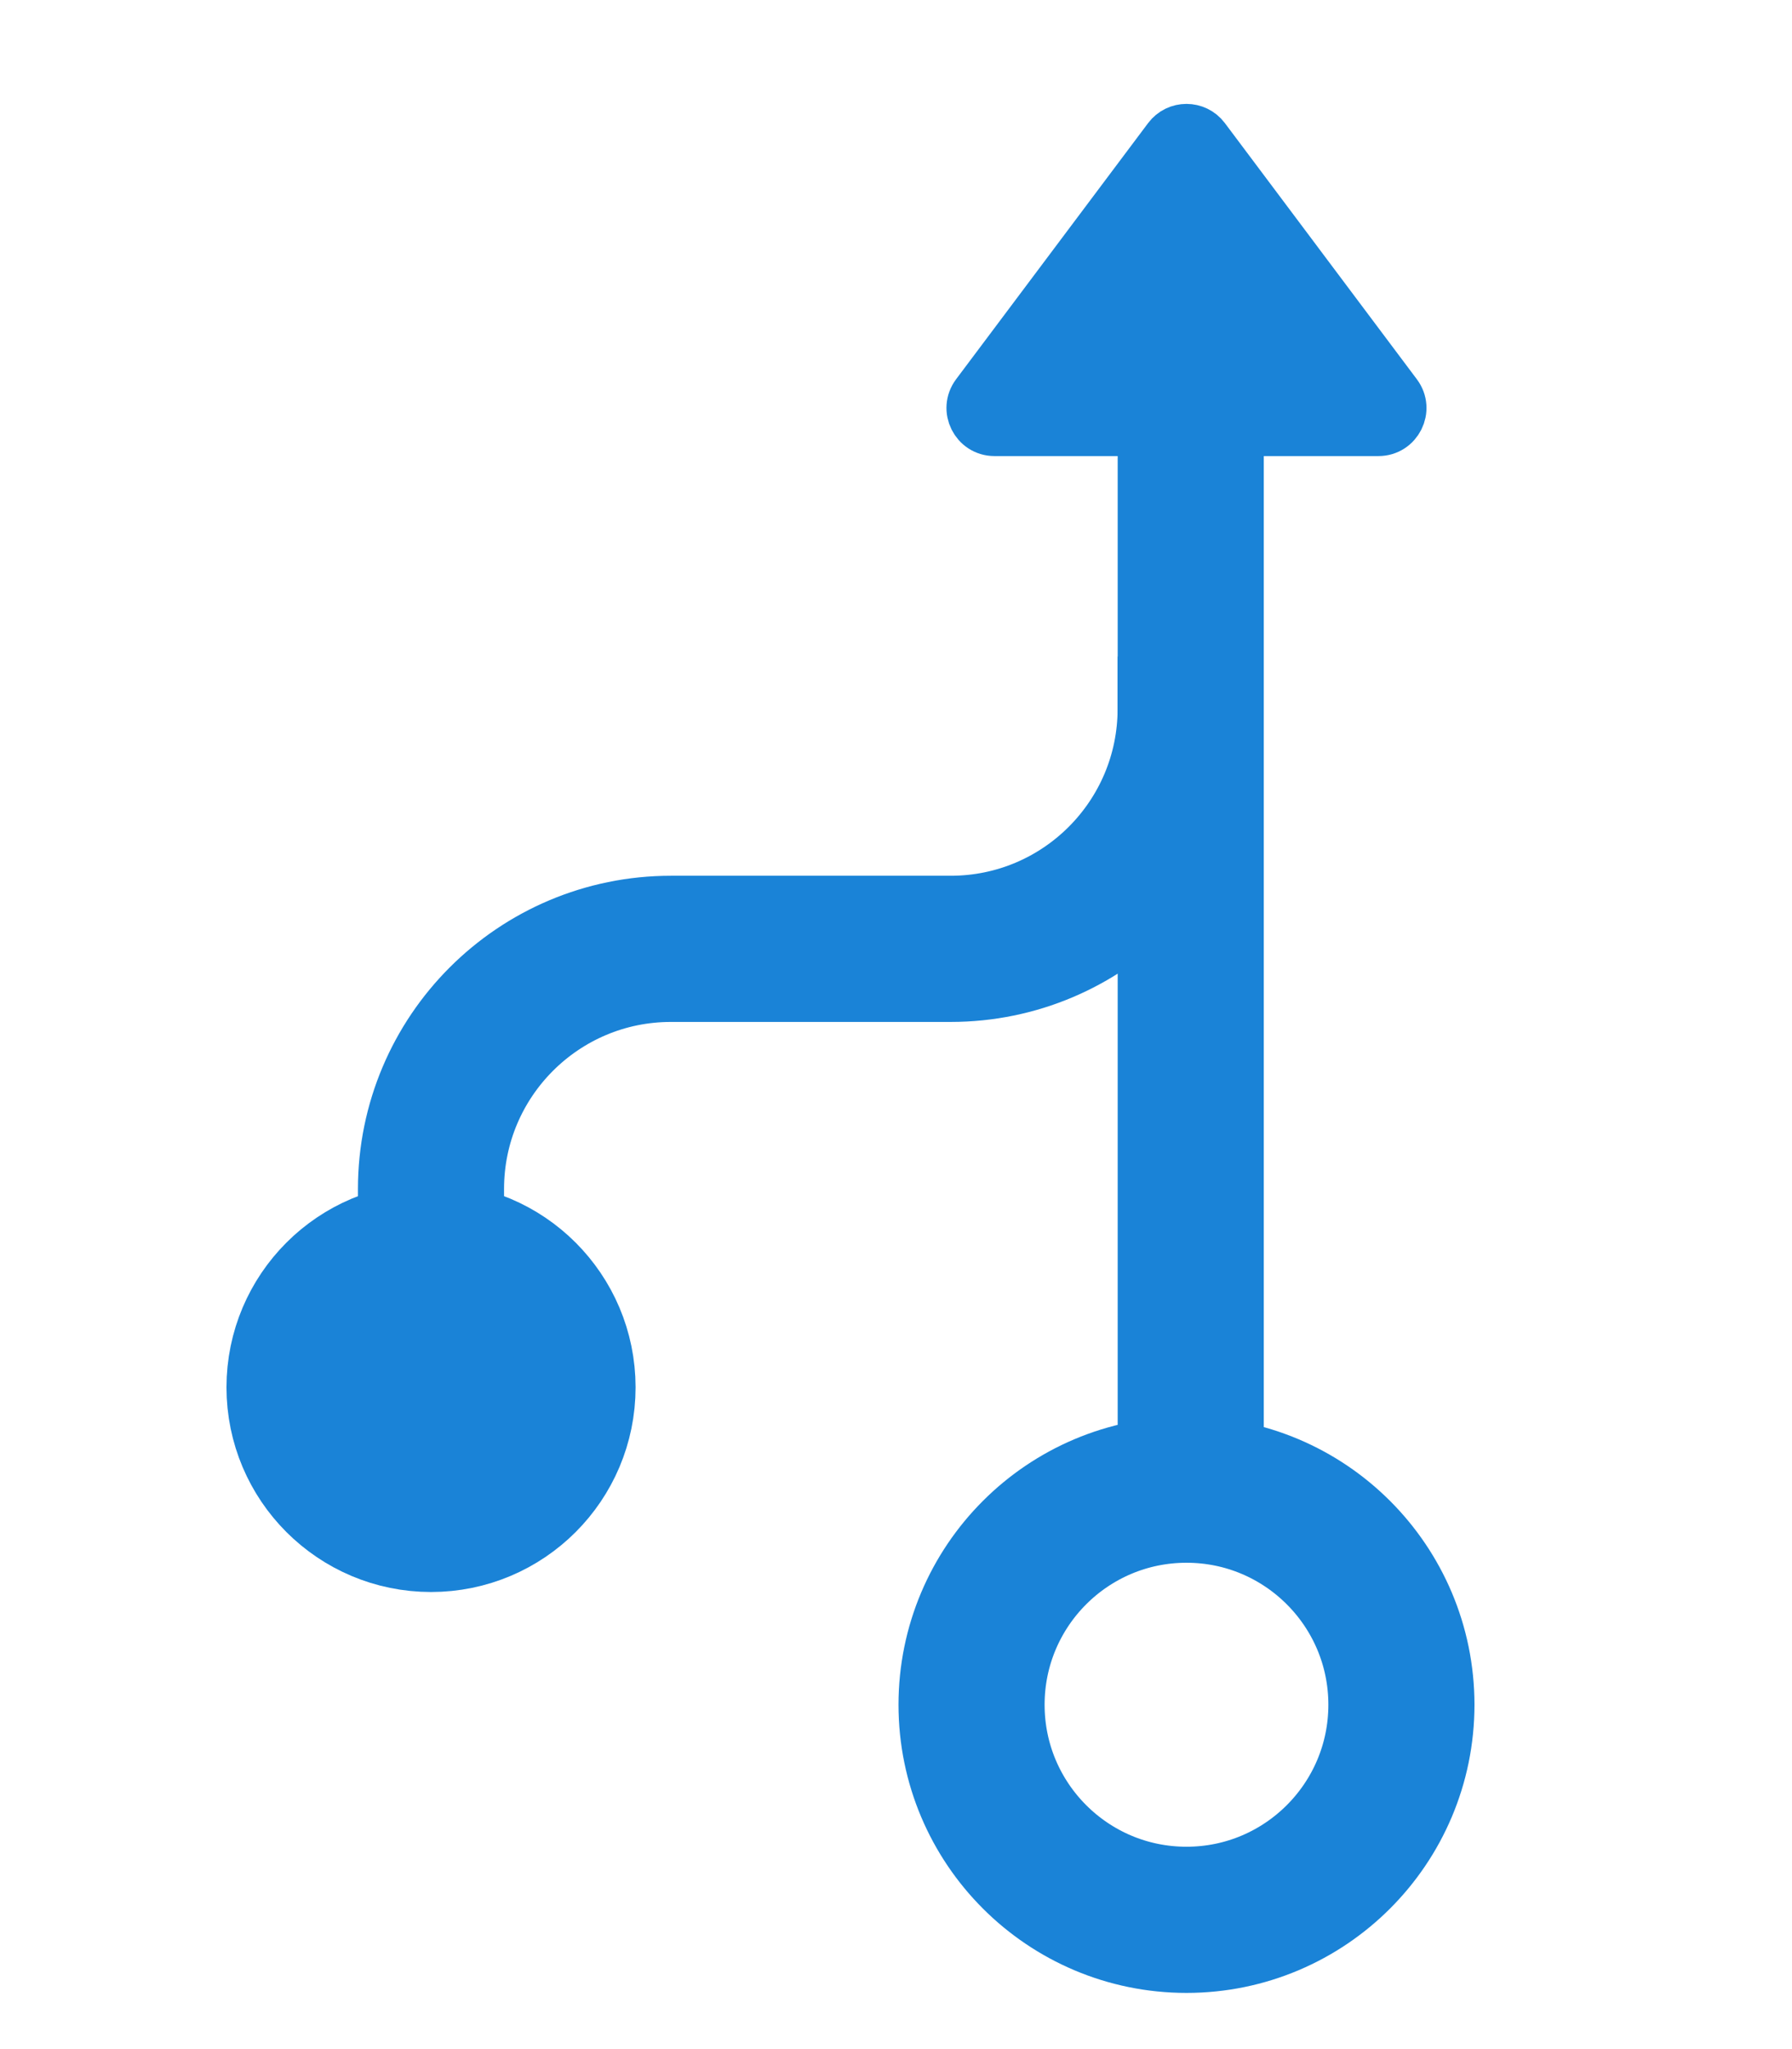
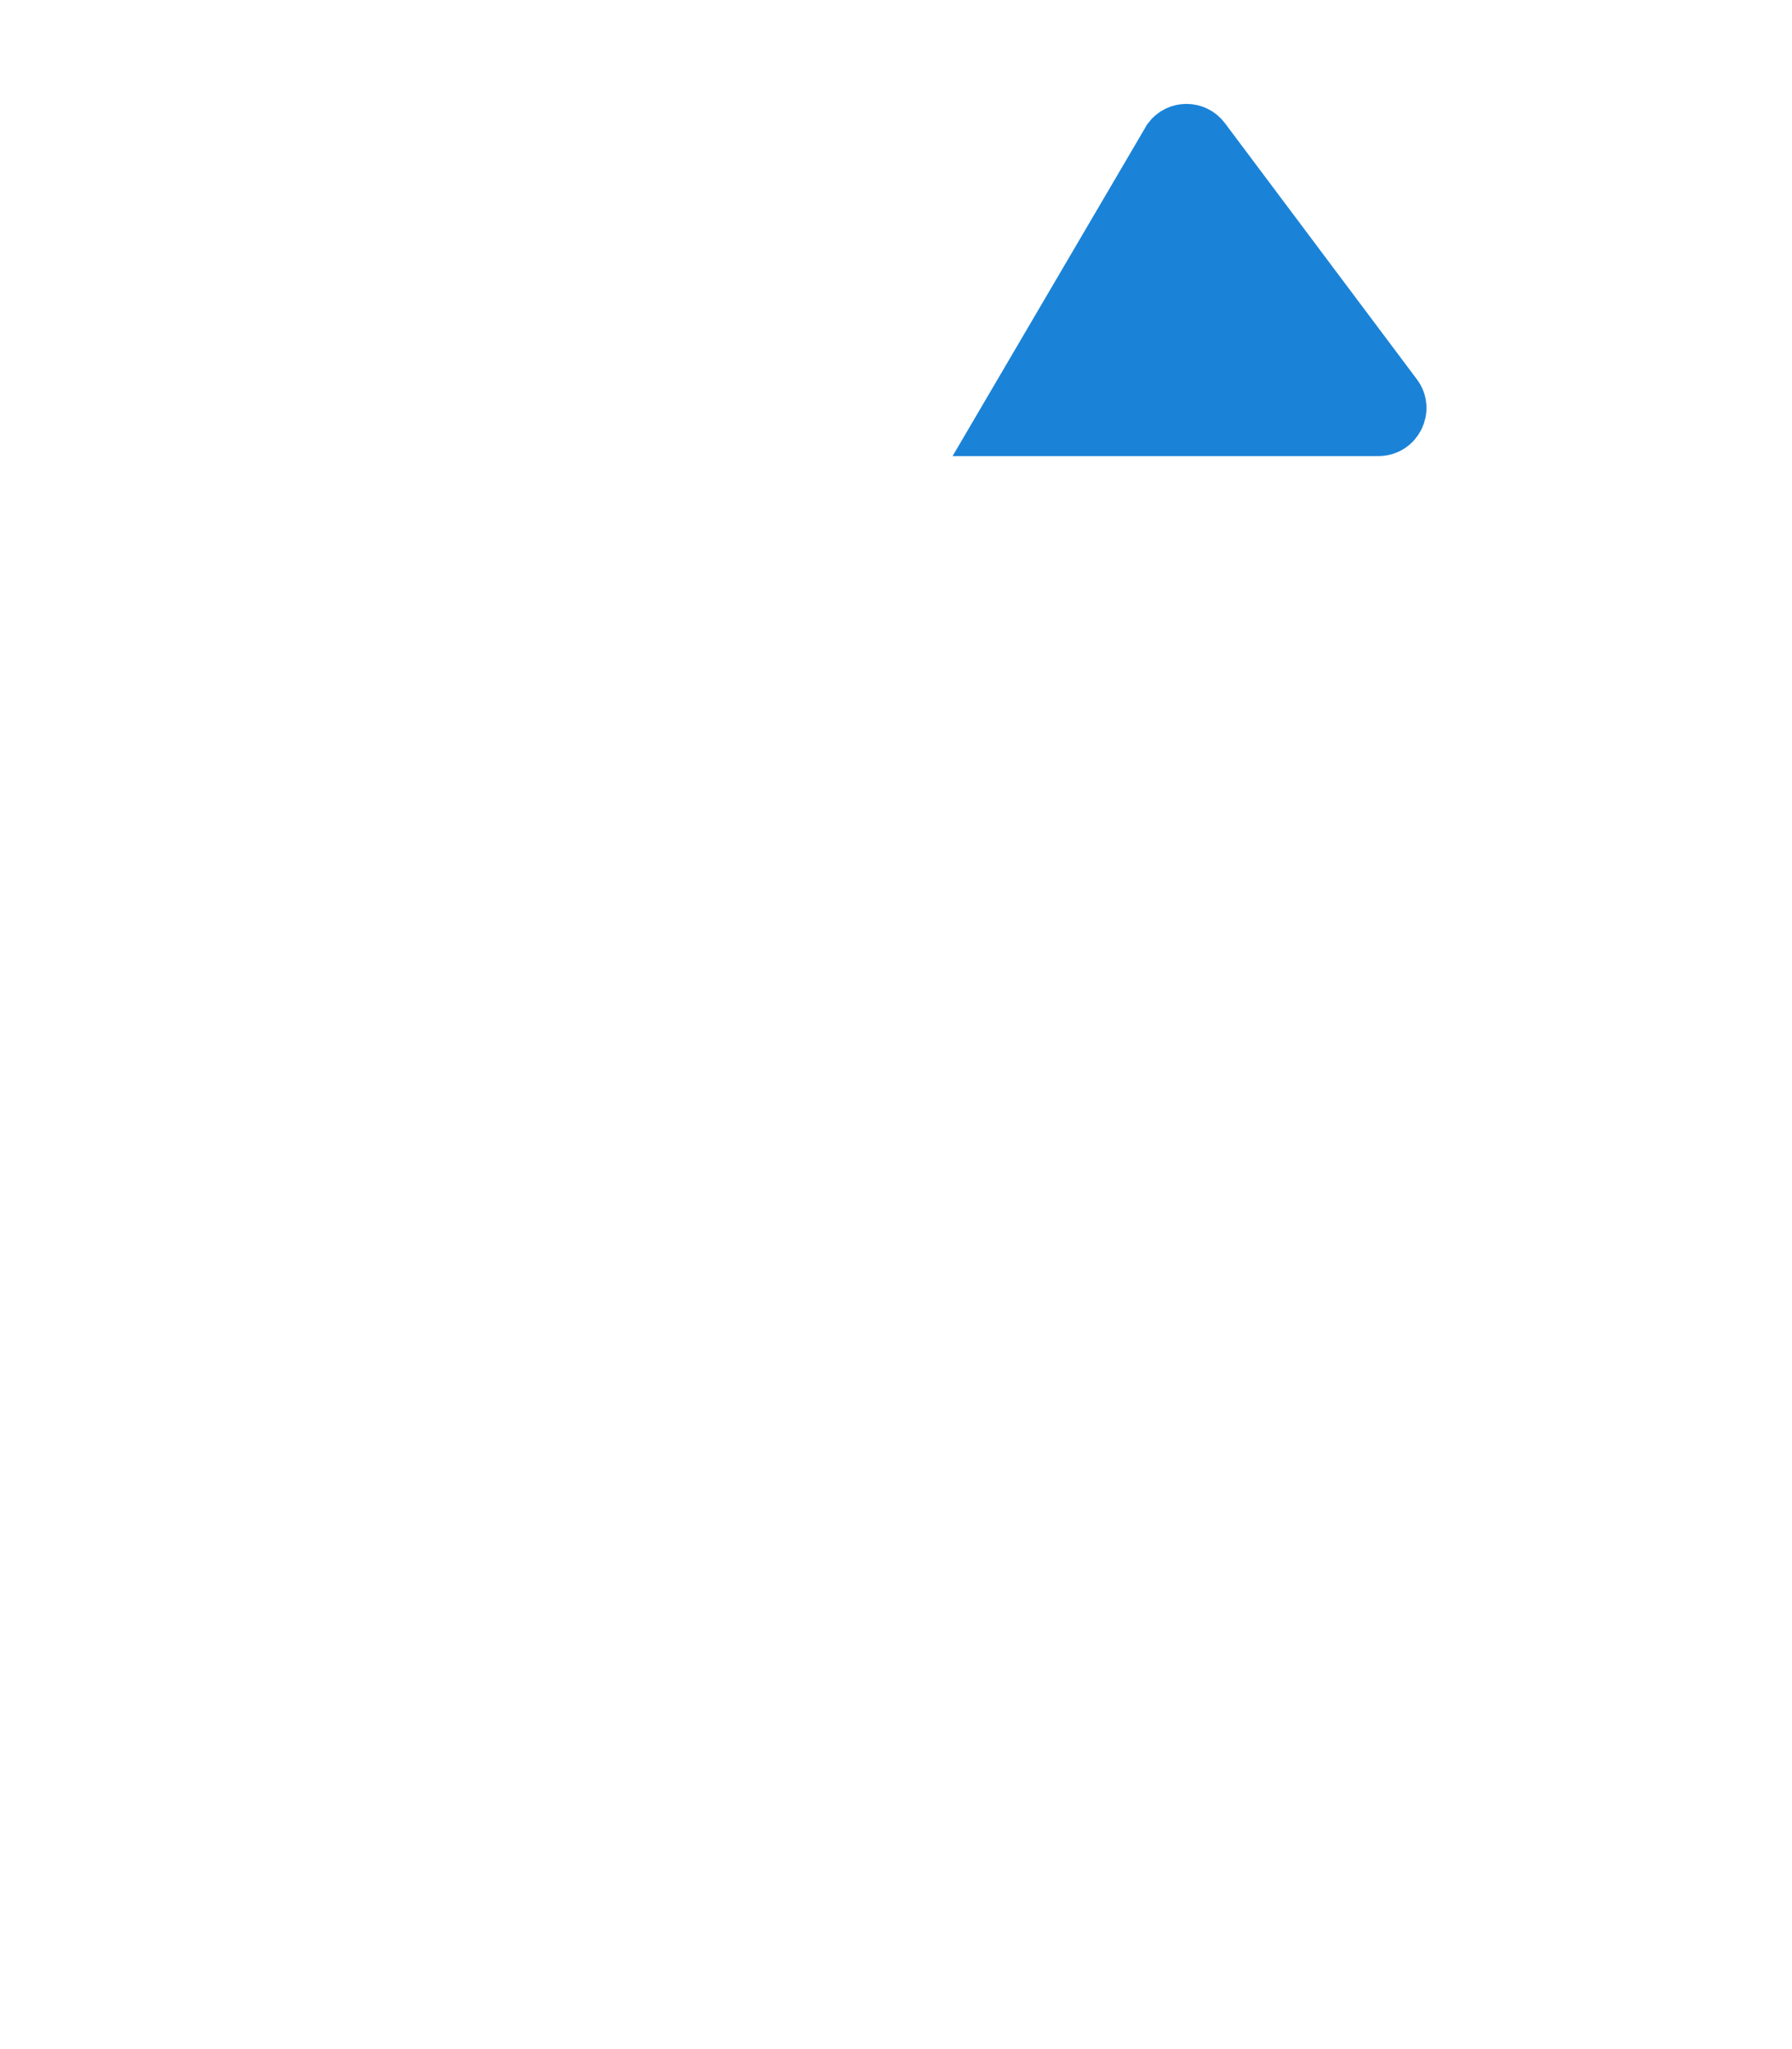
<svg xmlns="http://www.w3.org/2000/svg" width="49" height="56" viewBox="0 0 49 56" fill="none">
  <g id="icon">
    <g id="Group 285">
-       <path id="Vector 189" d="M11.785 35.519V32.494C11.785 28.869 14.723 25.931 18.347 25.931H25.995C29.619 25.931 32.557 22.994 32.557 19.369V17.942" stroke="#1A83D7" stroke-width="3.995" />
-       <path id="Rectangle 3469117" d="M32.559 11.151V40.026" stroke="#1A83D7" stroke-width="3.995" />
-       <path id="Rectangle 3469118" d="M31.918 3.758C32.18 3.408 32.705 3.408 32.968 3.758L38.217 10.758C38.542 11.19 38.233 11.808 37.692 11.808H27.193C26.652 11.808 26.344 11.19 26.668 10.758L31.918 3.758Z" fill="#1A83D7" stroke="#1A83D7" stroke-width="1.312" />
-       <path id="Ellipse 200" d="M38.32 46.589C38.32 49.835 35.688 52.467 32.443 52.467C29.197 52.467 26.566 49.835 26.566 46.589C26.566 43.343 29.197 40.711 32.443 40.711C35.688 40.711 38.32 43.343 38.32 46.589Z" stroke="#1A83D7" stroke-width="3.995" />
-       <circle id="Ellipse 201" cx="11.786" cy="37.915" r="3.995" fill="#1A83D7" stroke="#1A83D7" stroke-width="3.196" />
+       <path id="Rectangle 3469118" d="M31.918 3.758C32.18 3.408 32.705 3.408 32.968 3.758L38.217 10.758C38.542 11.19 38.233 11.808 37.692 11.808H27.193L31.918 3.758Z" fill="#1A83D7" stroke="#1A83D7" stroke-width="1.312" />
    </g>
  </g>
</svg>